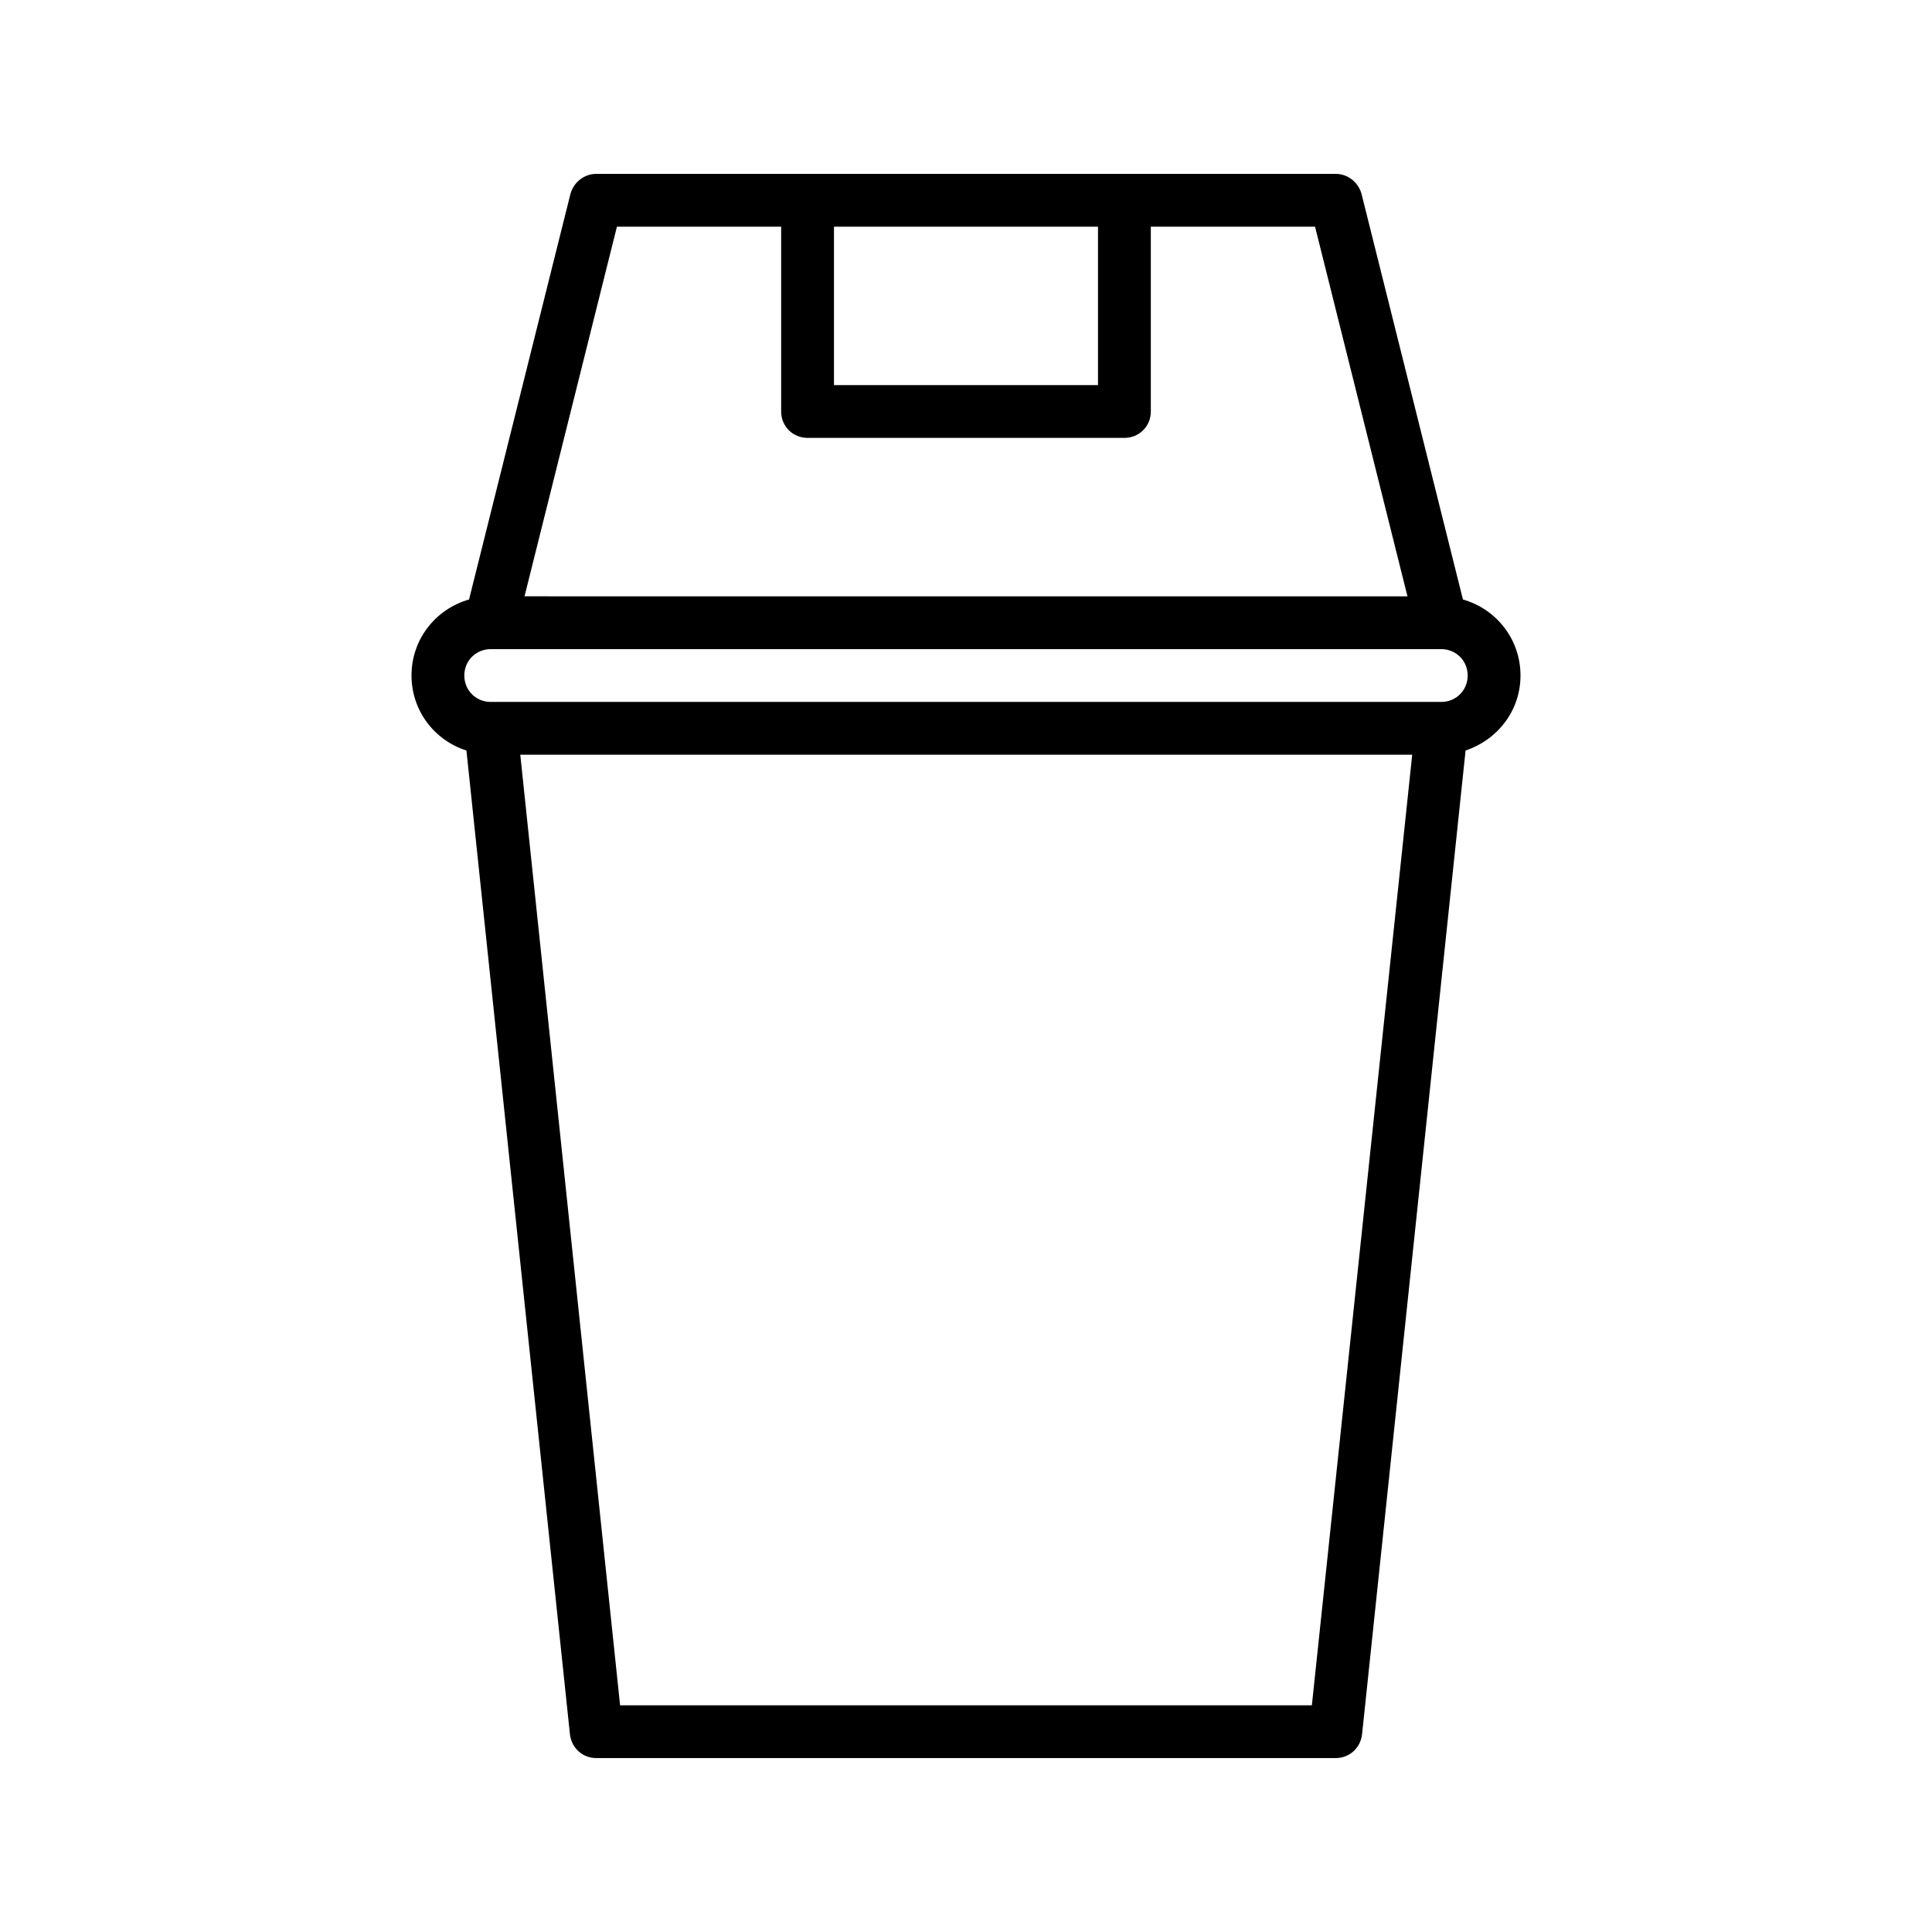
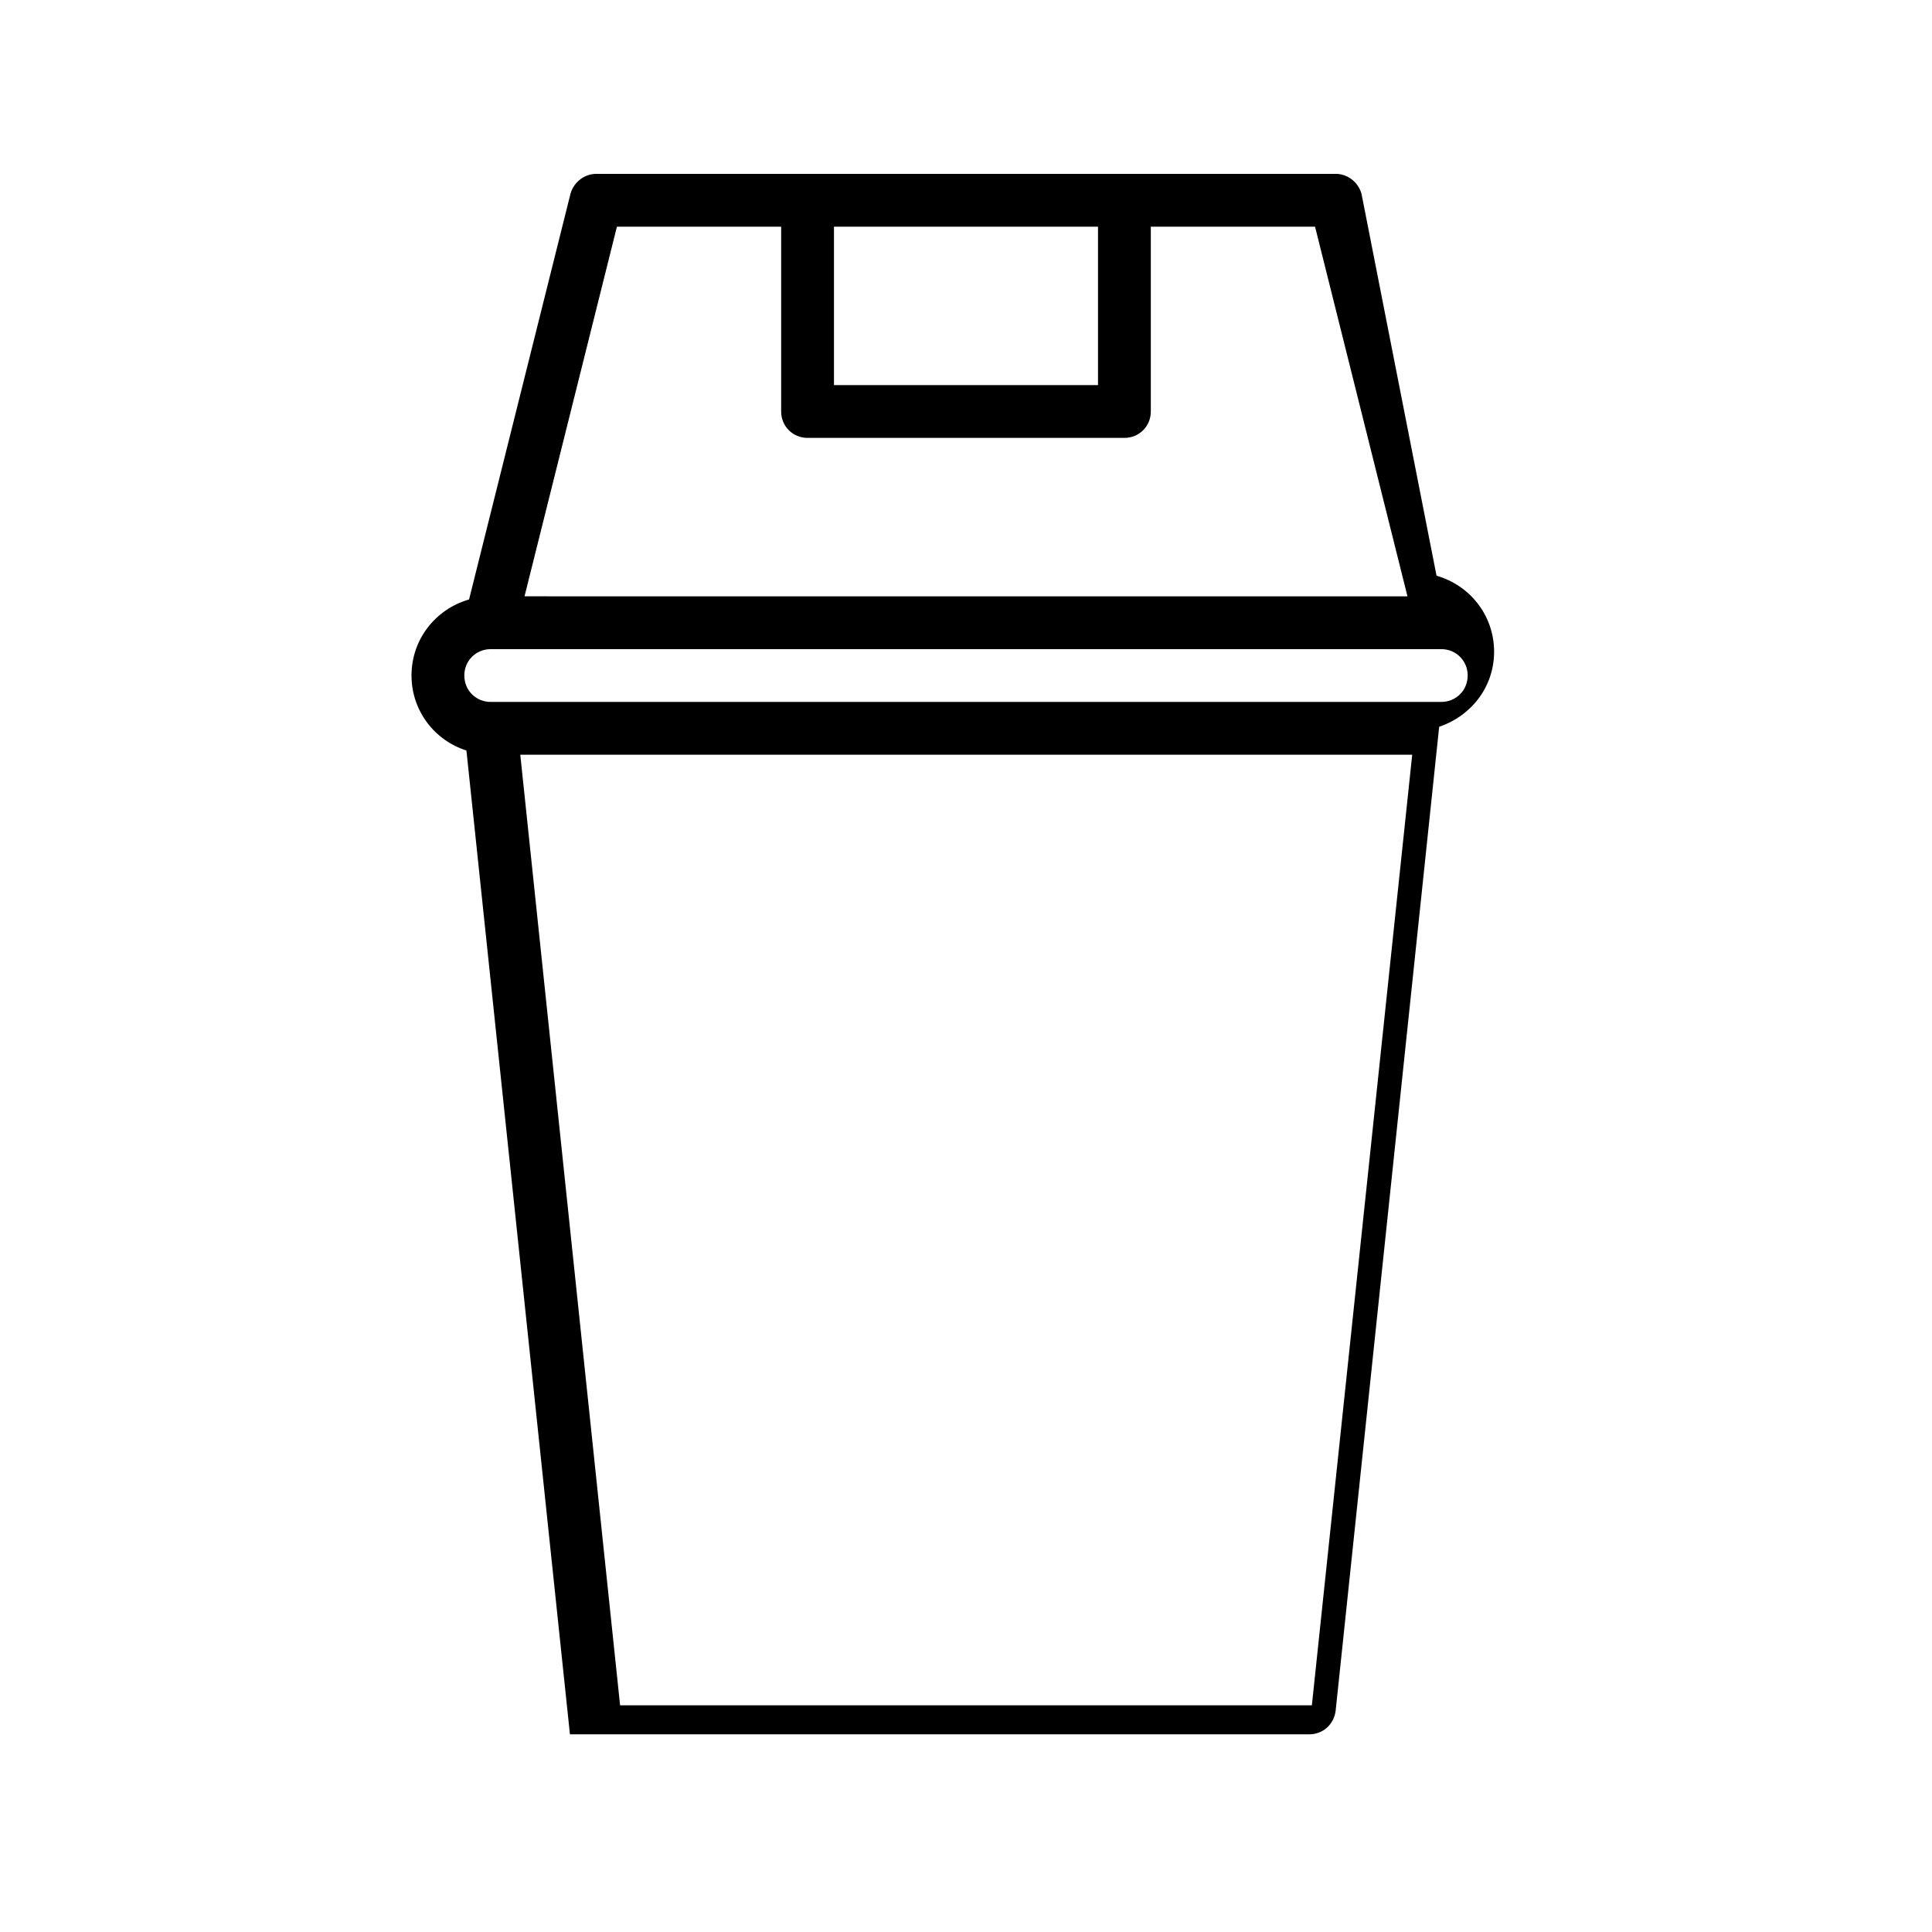
<svg xmlns="http://www.w3.org/2000/svg" fill="#000000" width="800px" height="800px" version="1.1" viewBox="144 144 512 512">
-   <path d="m504.82 195.39c-0.84-3.078-3.641-5.316-6.859-5.316h-195.93c-3.219 0-6.019 2.238-6.856 5.316l-26.871 107.48c-8.812 2.519-15.25 10.496-15.25 20.152 0 9.375 6.156 17.215 14.555 19.871l27.43 260.72c0.418 3.641 3.359 6.297 6.996 6.297h195.93c3.637 0 6.578-2.66 6.996-6.297l27.43-260.72c8.398-2.801 14.555-10.496 14.555-19.871 0-9.656-6.438-17.633-15.254-20.152zm-139.81 8.68h69.973v41.984h-69.973zm-57.52 0h43.523v48.98c0 3.918 3.082 6.996 7 6.996h83.969c3.918 0 6.996-3.078 6.996-6.996v-48.98h43.523l24.492 97.965-233.99-0.004zm184.17 391.85h-183.33l-26.449-251.91h236.37zm34.285-265.9h-251.9c-3.918 0-6.996-3.078-6.996-6.996-0.004-3.918 3.078-6.996 6.996-6.996h251.91c3.918 0 6.996 3.078 6.996 6.996 0 3.918-3.078 6.996-7 6.996z" />
+   <path d="m504.82 195.39c-0.84-3.078-3.641-5.316-6.859-5.316h-195.93c-3.219 0-6.019 2.238-6.856 5.316l-26.871 107.48c-8.812 2.519-15.25 10.496-15.25 20.152 0 9.375 6.156 17.215 14.555 19.871l27.43 260.72h195.93c3.637 0 6.578-2.66 6.996-6.297l27.43-260.72c8.398-2.801 14.555-10.496 14.555-19.871 0-9.656-6.438-17.633-15.254-20.152zm-139.81 8.68h69.973v41.984h-69.973zm-57.52 0h43.523v48.98c0 3.918 3.082 6.996 7 6.996h83.969c3.918 0 6.996-3.078 6.996-6.996v-48.98h43.523l24.492 97.965-233.99-0.004zm184.17 391.85h-183.33l-26.449-251.91h236.37zm34.285-265.9h-251.9c-3.918 0-6.996-3.078-6.996-6.996-0.004-3.918 3.078-6.996 6.996-6.996h251.91c3.918 0 6.996 3.078 6.996 6.996 0 3.918-3.078 6.996-7 6.996z" />
</svg>